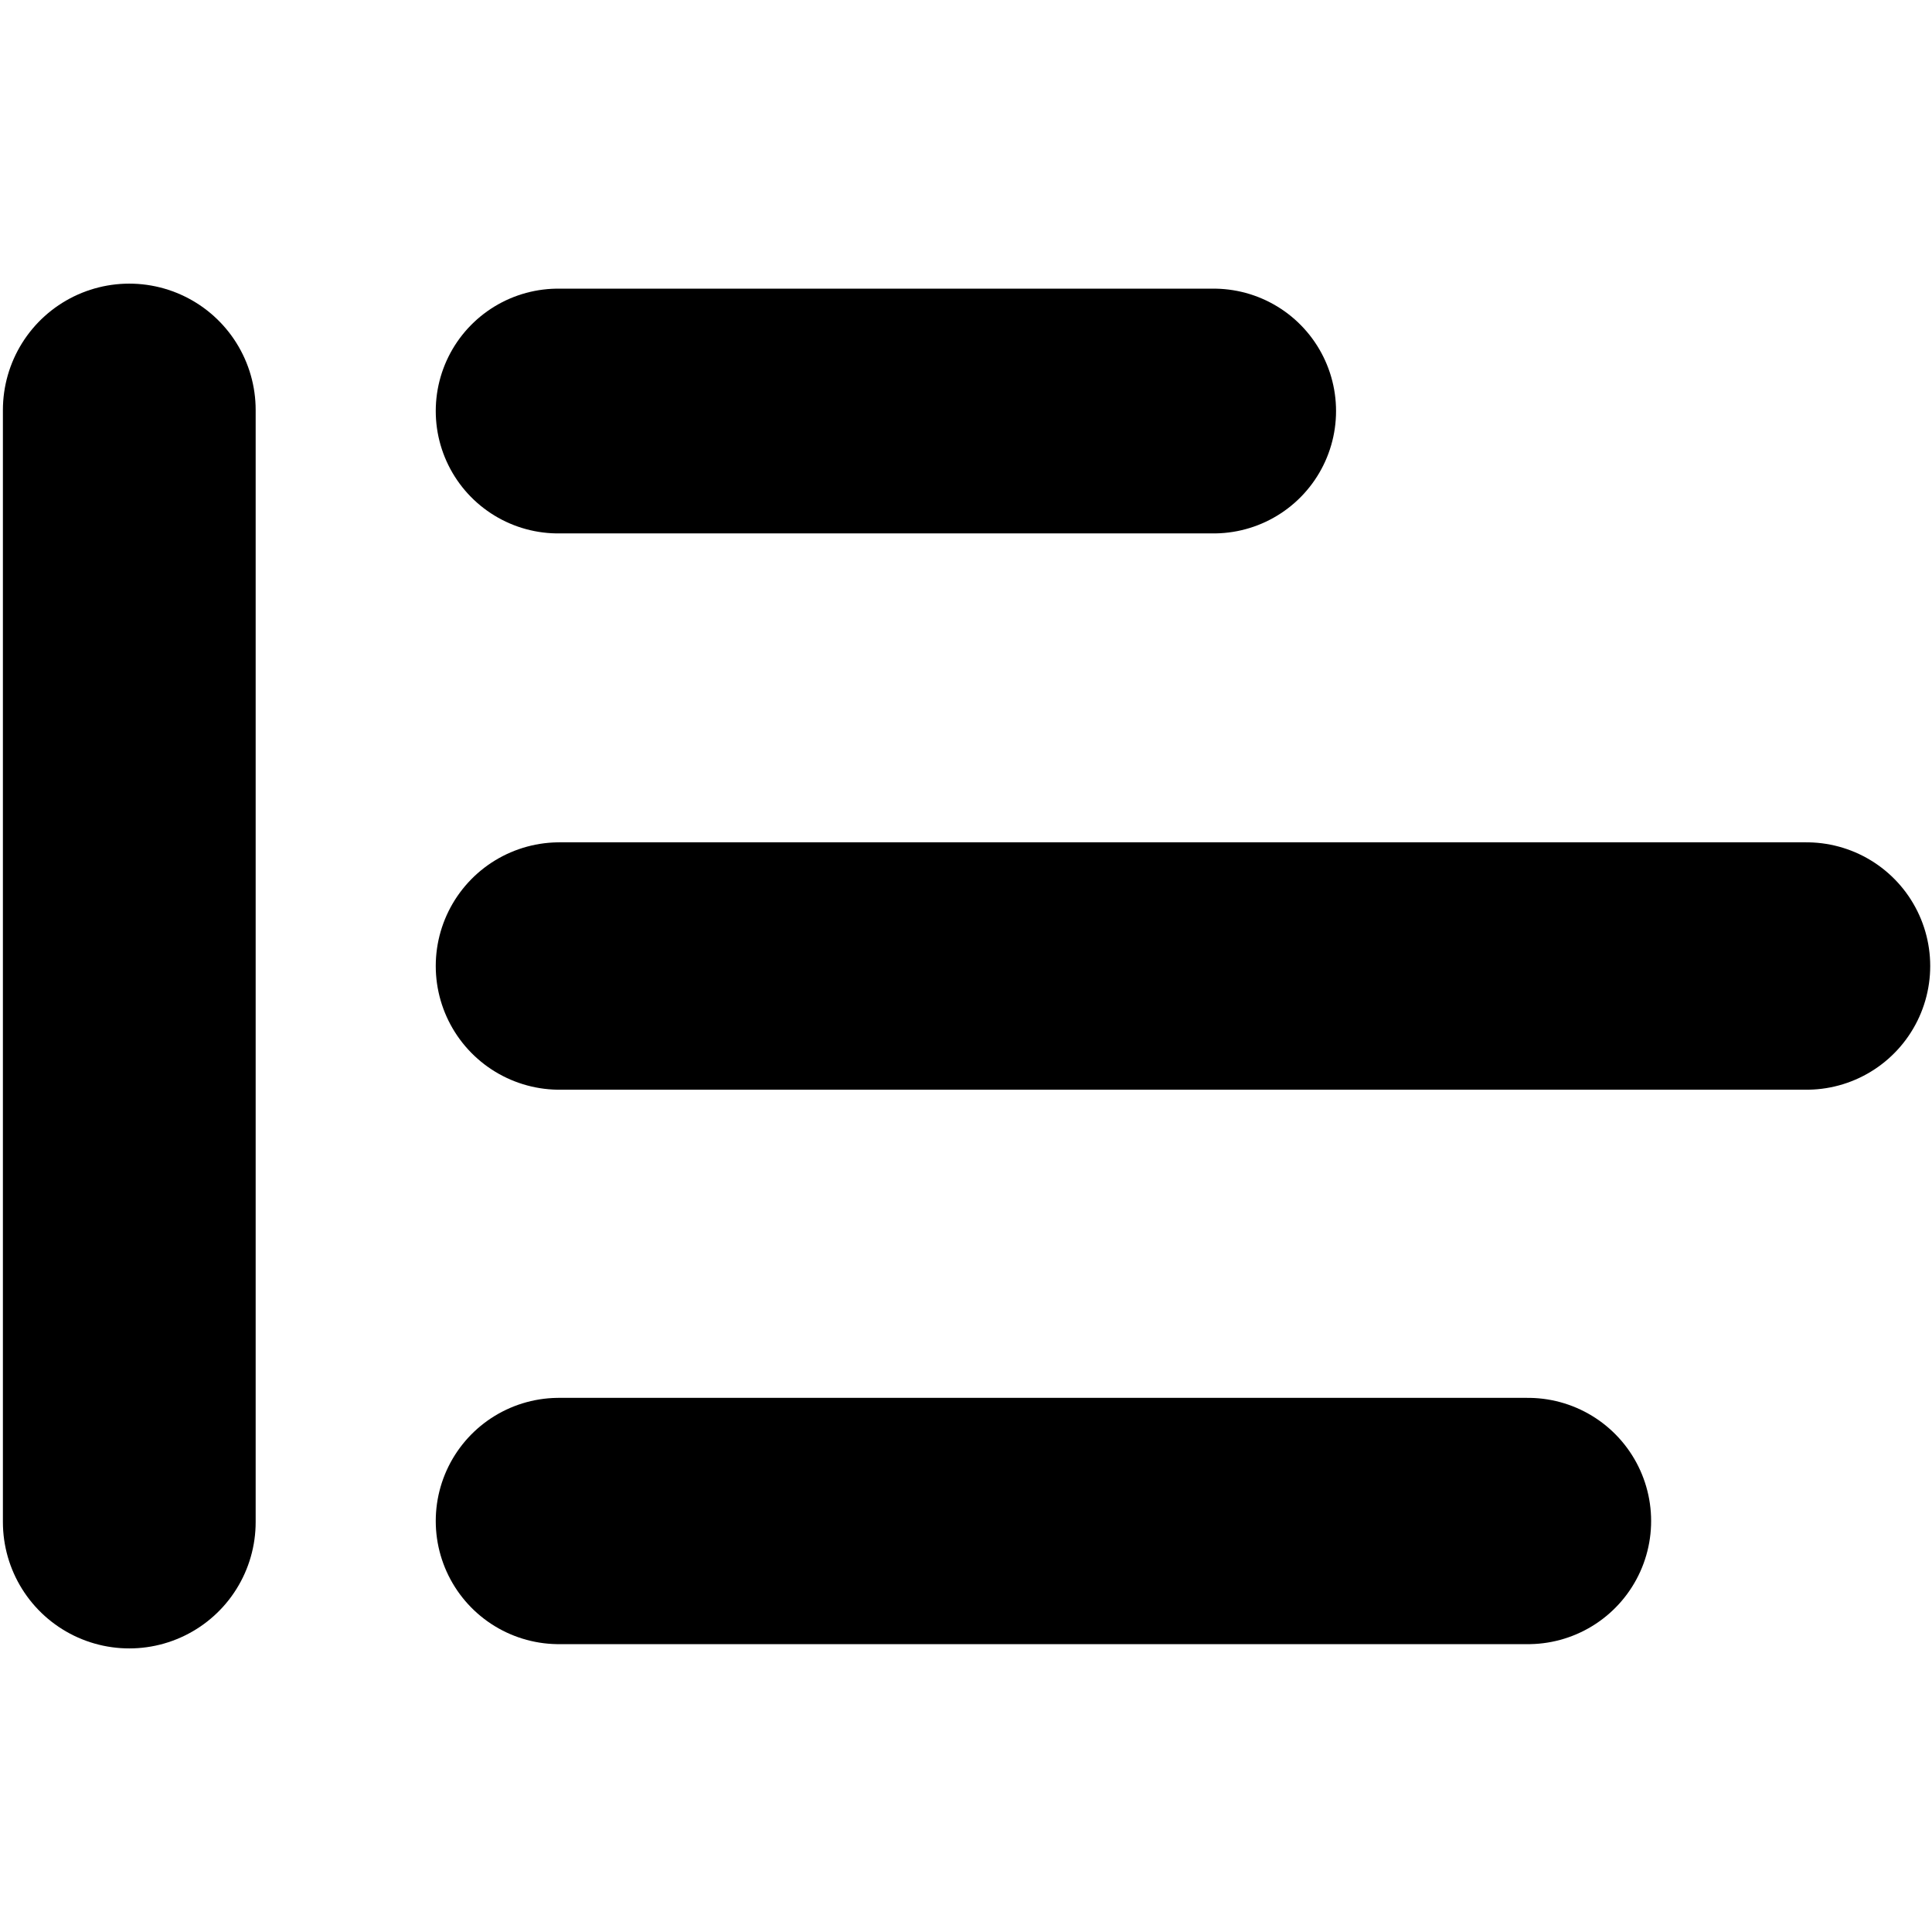
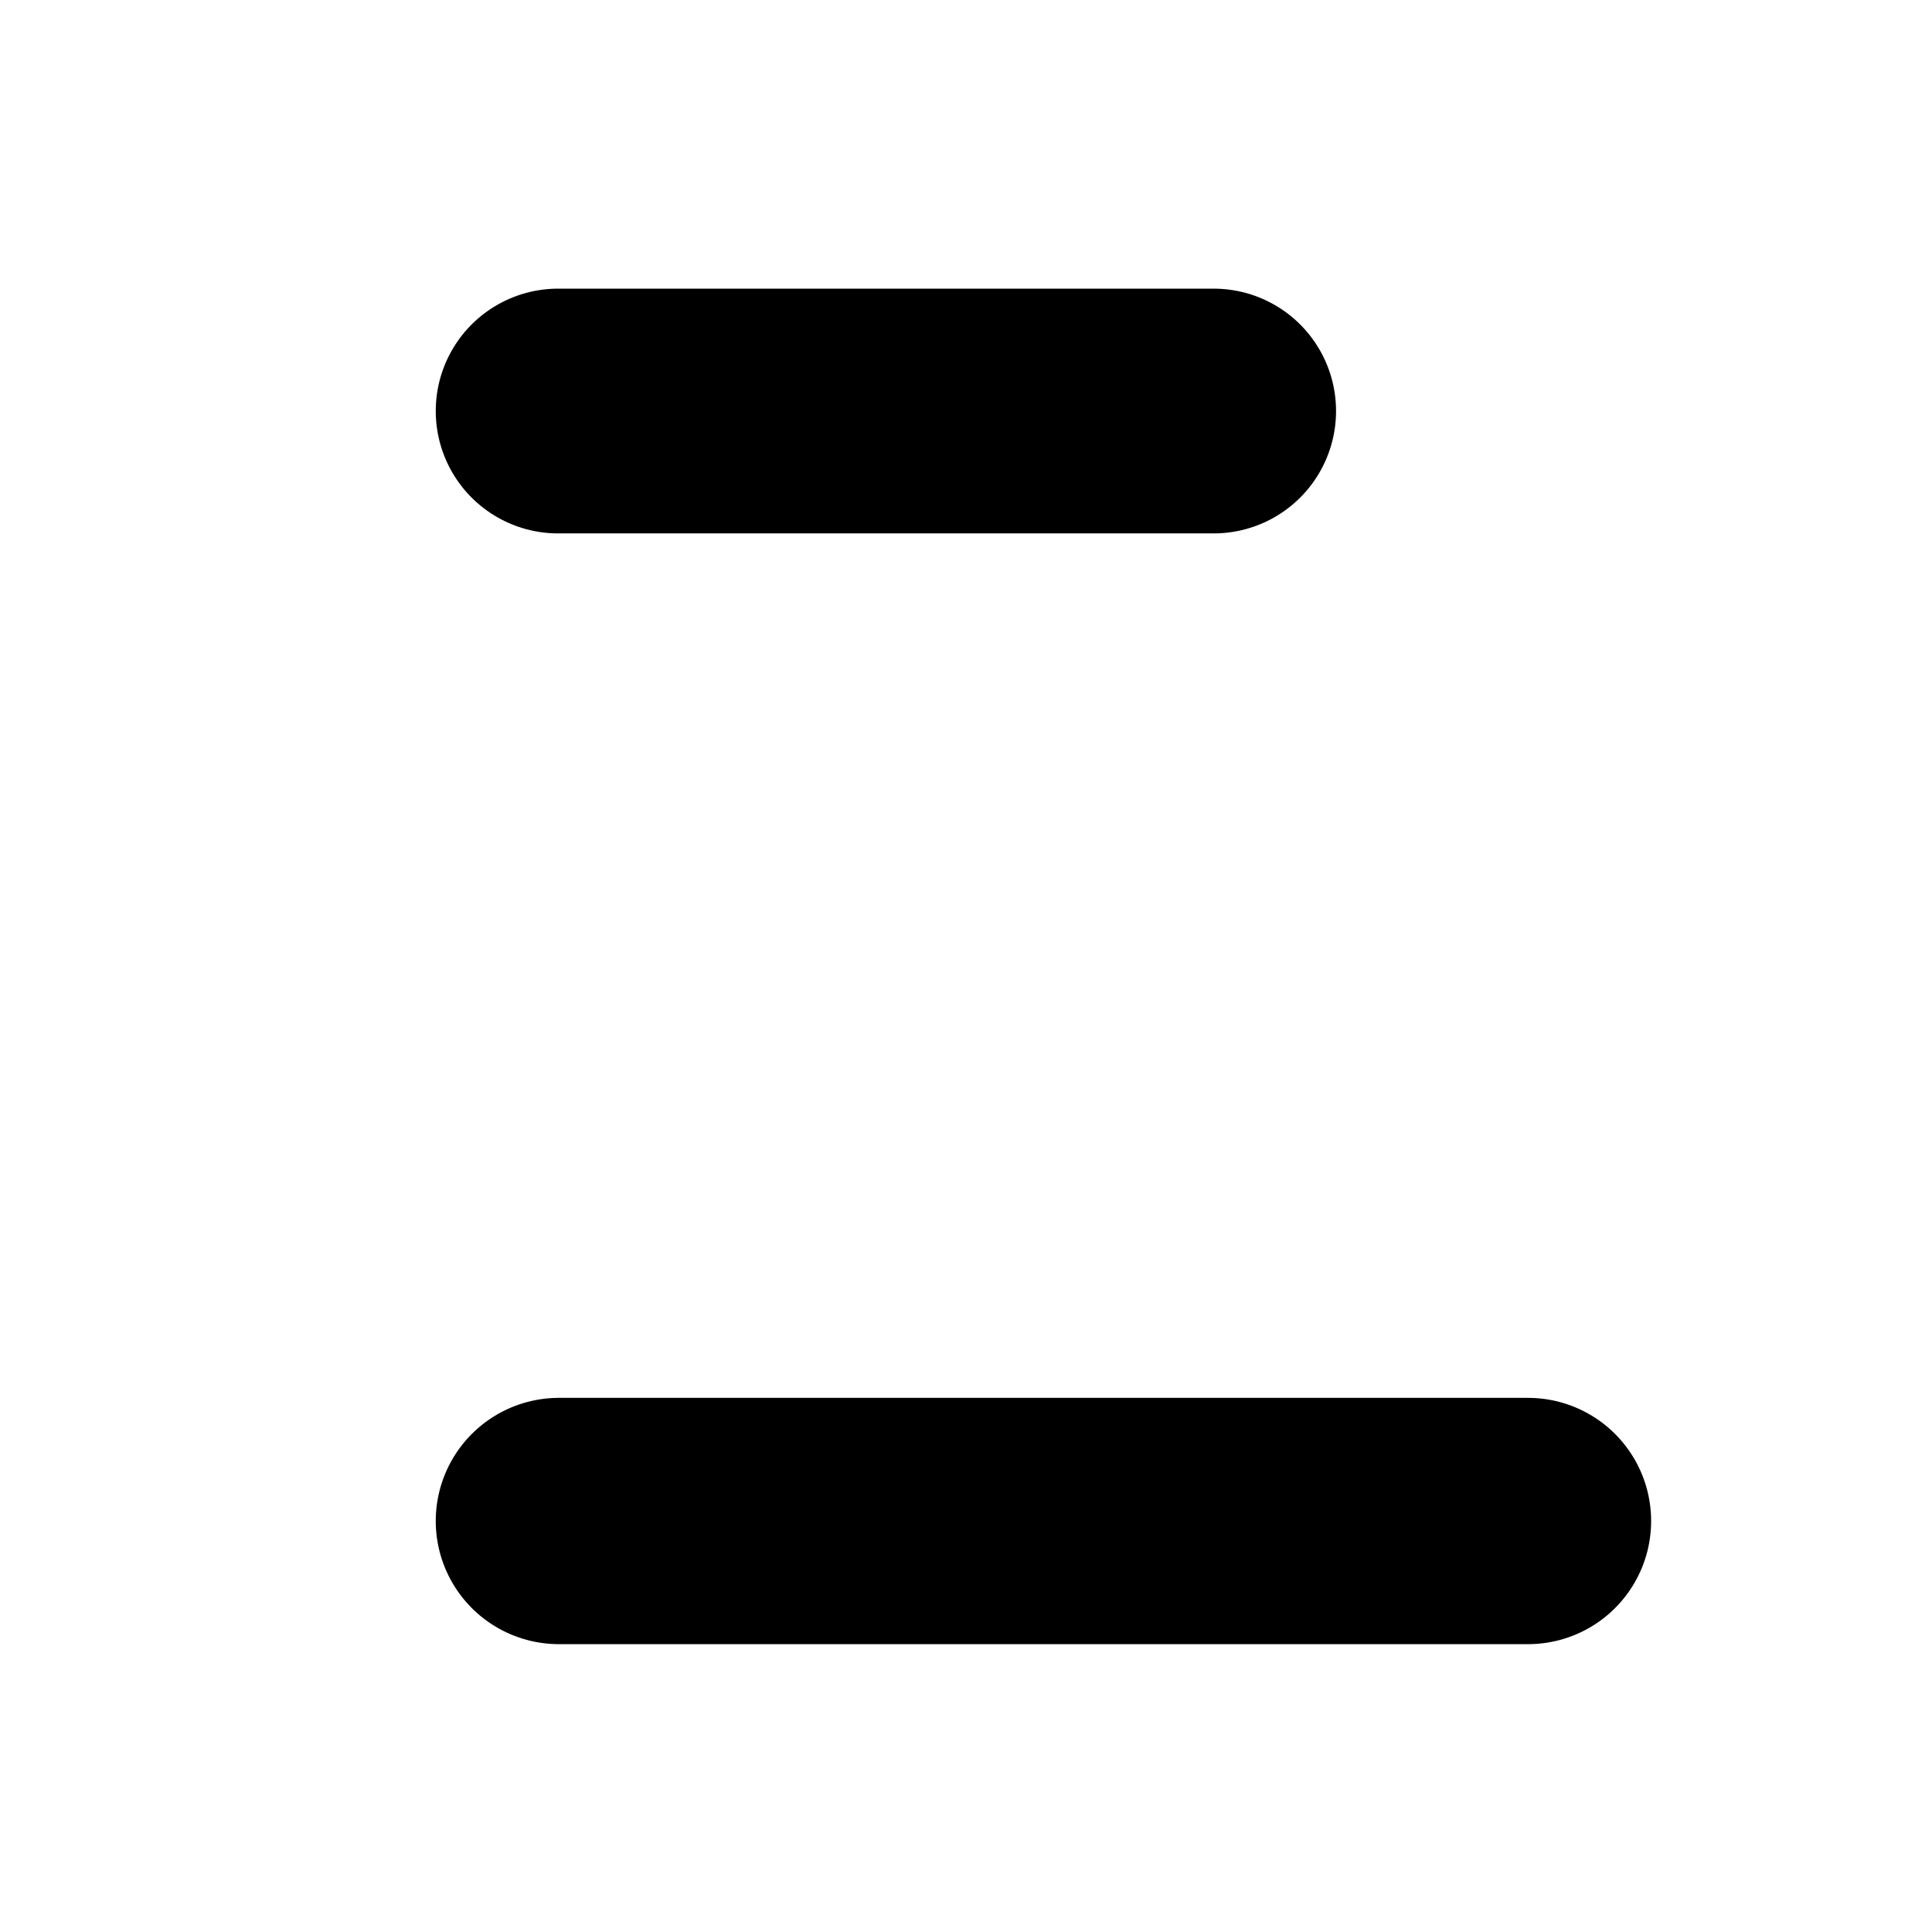
<svg xmlns="http://www.w3.org/2000/svg" xmlns:ns1="http://www.inkscape.org/namespaces/inkscape" xmlns:ns2="http://sodipodi.sourceforge.net/DTD/sodipodi-0.dtd" width="200" height="200" viewBox="0 0 52.917 52.917" version="1.1" id="svg8" ns1:version="0.92.5 (2060ec1f9f, 2020-04-08)" ns2:docname="favicon.svg">
  <defs id="defs2" />
  <ns2:namedview id="base" pagecolor="#ffffff" bordercolor="#666666" borderopacity="1.0" ns1:pageopacity="0.0" ns1:pageshadow="2" ns1:zoom="3.959798" ns1:cx="145.3722" ns1:cy="76.848127" ns1:document-units="mm" ns1:current-layer="g4573" showgrid="false" units="px" ns1:window-width="2488" ns1:window-height="1376" ns1:window-x="72" ns1:window-y="27" ns1:window-maximized="1" />
  <g ns1:label="Layer 1" ns1:groupmode="layer" id="layer1" transform="translate(0,-244.083)">
-     <path style="fill:none;stroke:#000000;stroke-width:6.923;stroke-linecap:round;stroke-linejoin:miter;stroke-miterlimit:4;stroke-dasharray:none;stroke-opacity:1" d="m 3.541,255.313 v 30.458" id="path819" ns1:connector-curvature="0" />
    <g id="g4573" transform="translate(0.324,0.436)">
      <g id="g4578" transform="translate(0.458)">
        <path style="fill:none;stroke:#000000;stroke-width:6.704;stroke-linecap:round;stroke-linejoin:miter;stroke-miterlimit:4;stroke-dasharray:none;stroke-opacity:1" d="M 32.46,254.905 H 14.505" id="path819-3" ns1:connector-curvature="0" />
-         <path style="fill:none;stroke:#000000;stroke-width:6.776;stroke-linecap:round;stroke-linejoin:miter;stroke-miterlimit:4;stroke-dasharray:none;stroke-opacity:1" d="M 48.698,270.106 H 14.541" id="path819-3-6" ns1:connector-curvature="0" ns1:transform-center-x="-6.2112969" ns1:transform-center-y="-12.093946" />
        <path style="fill:none;stroke:#000000;stroke-width:6.746;stroke-linecap:round;stroke-linejoin:miter;stroke-miterlimit:4;stroke-dasharray:none;stroke-opacity:1" d="M 41.069,285.307 H 14.526" id="path819-3-6-7" ns1:connector-curvature="0" ns1:transform-center-x="-4.8266686" ns1:transform-center-y="-12.093946" />
      </g>
    </g>
  </g>
</svg>